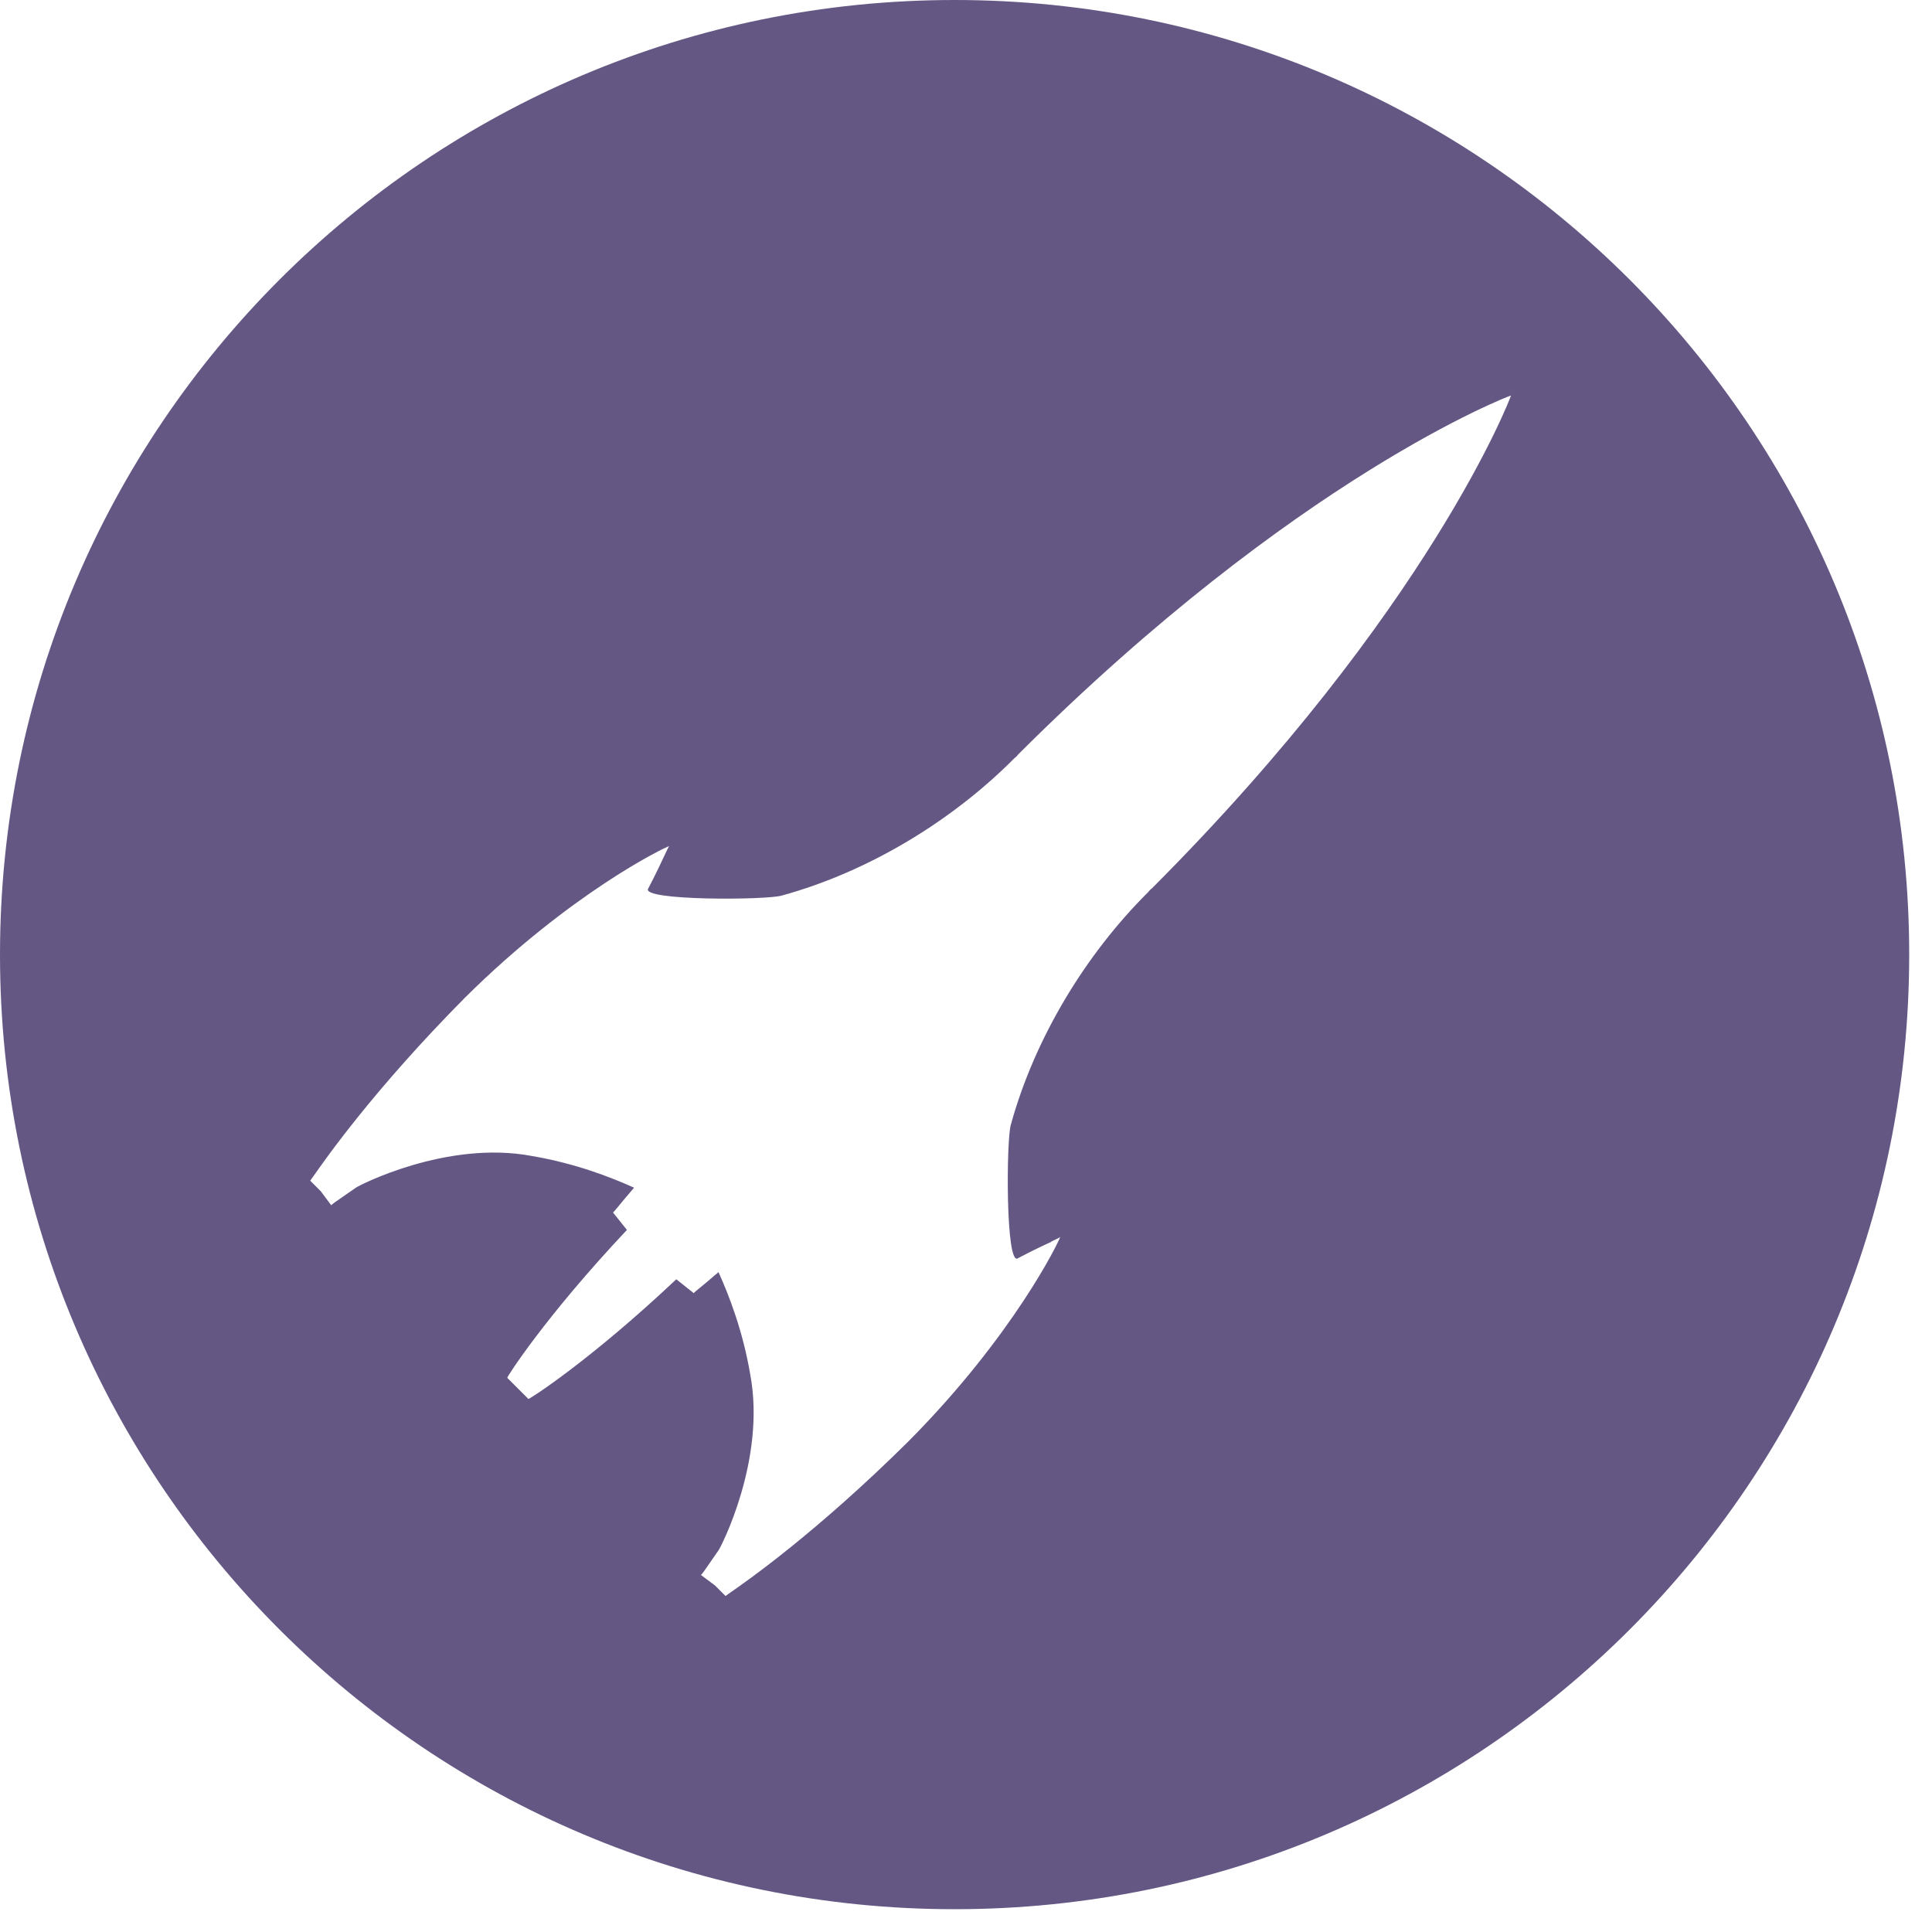
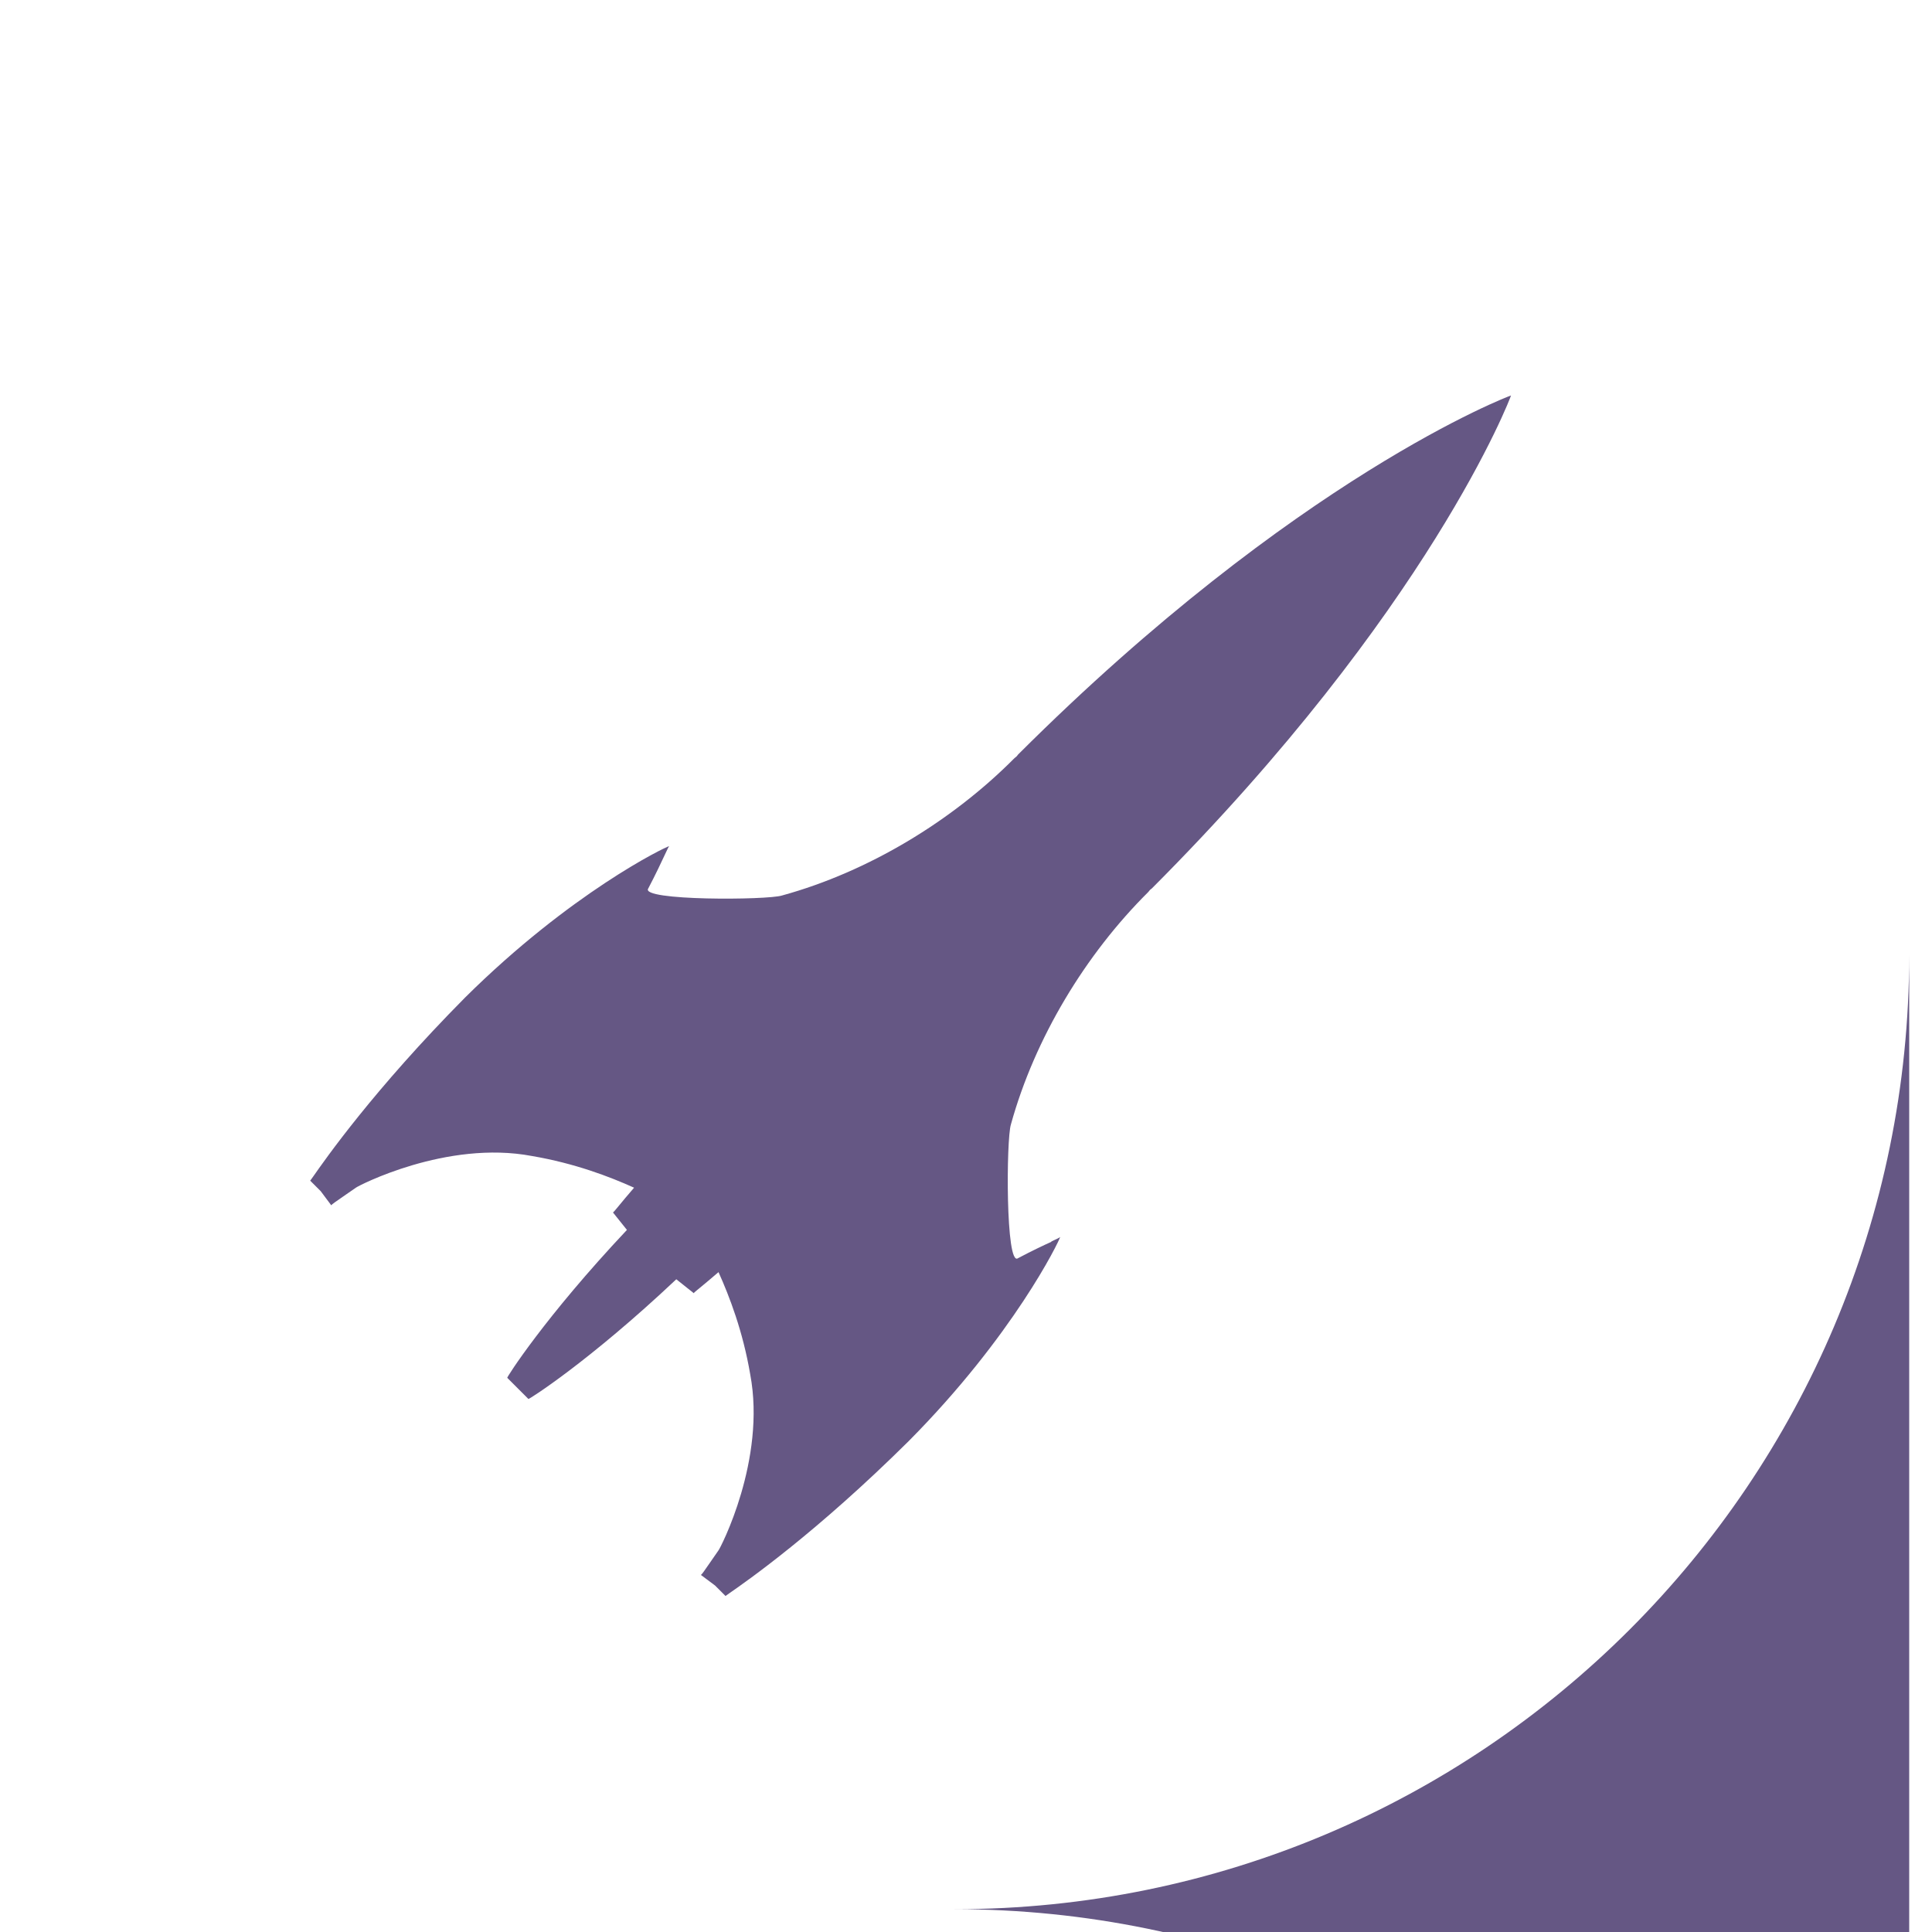
<svg xmlns="http://www.w3.org/2000/svg" width="20" height="20" fill="none">
-   <path fill-rule="evenodd" clip-rule="evenodd" d="M19.764 9.882c0 5.458-4.424 9.882-9.882 9.882C4.424 19.764 0 15.34 0 9.882 0 4.424 4.424 0 9.882 0c5.458 0 9.882 4.424 9.882 9.882zm-8.789 2.922c0.0 0.0 0.0.001-0.0.002l0-.002zm-.092.048c.057-.026.088-.041.092-.047-.011.045-.485 1.022-1.568 2.113-.956.948-1.679 1.452-1.855 1.574-.027.019-.041.029-.041.03l-.109-.109-.146-.109c.01-.006.041-.051.092-.125.025-.037.055-.08.09-.13.017-.018.496-.937.328-1.823-.076-.446-.215-.806-.328-1.057-.082.071-.147.124-.19.16-.041.033-.064.052-.066.058l-.181-.144c-.906.854-1.534 1.25-1.531 1.239l-.219-.219c-.01.002.386-.625 1.239-1.531l-.144-.18c.005-.003.024-.026.058-.067.036-.044.089-.108.16-.19-.251-.113-.611-.252-1.057-.328-.885-.168-1.805.311-1.823.328-.05.035-.093.065-.13.09-.074.051-.119.082-.125.092l-.109-.146-.109-.109c.001-0.0.011-.015.03-.041.123-.176.626-.898 1.574-1.855 1.091-1.082 2.068-1.557 2.113-1.567-.006.003-.02.035-.047.092-.035.075-.09.193-.17.346-.094.129 1.235.122 1.385.073.895-.246 1.762-.773 2.406-1.422.019-.014.025-.02.036-.036 2.884-2.879 5.087-3.715 5.104-3.718-.003.017-.84 2.22-3.719 5.104-.016.011-.023.018-.036.036-.649.644-1.175 1.512-1.422 2.406-.049.15-.056 1.479.073 1.385.153-.081.271-.136.346-.17zm-7.673-.632l0.0 0c-0.0 0-0 0-0-0zM6.928 8.758c-0-0-.001-0-.002 0l.002-0zm-.583 3.791l.001.002c-.001.001-.002 0-.001-.002zm.838.839c-.002 0-.002-0-.002-.001l.002.001zm.328 3.135l0.0 0c-0 0-0-0-0-0z" fill="#655784" />
+   <path fill-rule="evenodd" clip-rule="evenodd" d="M19.764 9.882c0 5.458-4.424 9.882-9.882 9.882c5.458 0 9.882 4.424 9.882 9.882zm-8.789 2.922c0.0 0.0 0.0.001-0.0.002l0-.002zm-.092.048c.057-.026.088-.041.092-.047-.011.045-.485 1.022-1.568 2.113-.956.948-1.679 1.452-1.855 1.574-.027.019-.041.029-.041.03l-.109-.109-.146-.109c.01-.006.041-.051.092-.125.025-.037.055-.08.09-.13.017-.018.496-.937.328-1.823-.076-.446-.215-.806-.328-1.057-.082.071-.147.124-.19.16-.041.033-.064.052-.066.058l-.181-.144c-.906.854-1.534 1.25-1.531 1.239l-.219-.219c-.01.002.386-.625 1.239-1.531l-.144-.18c.005-.003.024-.026.058-.067.036-.044.089-.108.16-.19-.251-.113-.611-.252-1.057-.328-.885-.168-1.805.311-1.823.328-.05.035-.093.065-.13.09-.074.051-.119.082-.125.092l-.109-.146-.109-.109c.001-0.0.011-.015.03-.041.123-.176.626-.898 1.574-1.855 1.091-1.082 2.068-1.557 2.113-1.567-.006.003-.02.035-.047.092-.035.075-.09.193-.17.346-.094.129 1.235.122 1.385.073.895-.246 1.762-.773 2.406-1.422.019-.014.025-.02.036-.036 2.884-2.879 5.087-3.715 5.104-3.718-.003.017-.84 2.22-3.719 5.104-.016.011-.023.018-.036.036-.649.644-1.175 1.512-1.422 2.406-.049.15-.056 1.479.073 1.385.153-.081.271-.136.346-.17zm-7.673-.632l0.0 0c-0.0 0-0 0-0-0zM6.928 8.758c-0-0-.001-0-.002 0l.002-0zm-.583 3.791l.001.002c-.001.001-.002 0-.001-.002zm.838.839c-.002 0-.002-0-.002-.001l.002.001zm.328 3.135l0.0 0c-0 0-0-0-0-0z" fill="#655784" />
</svg>